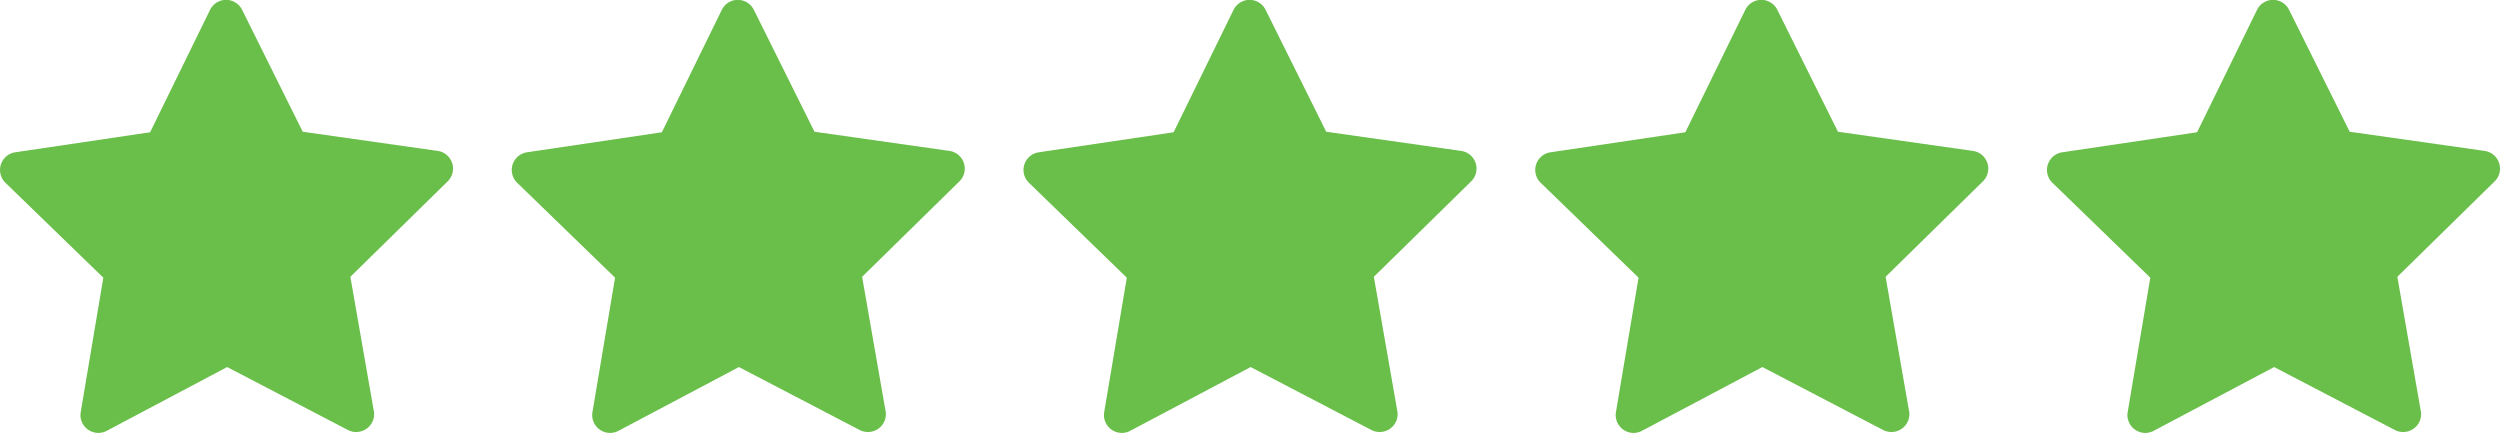
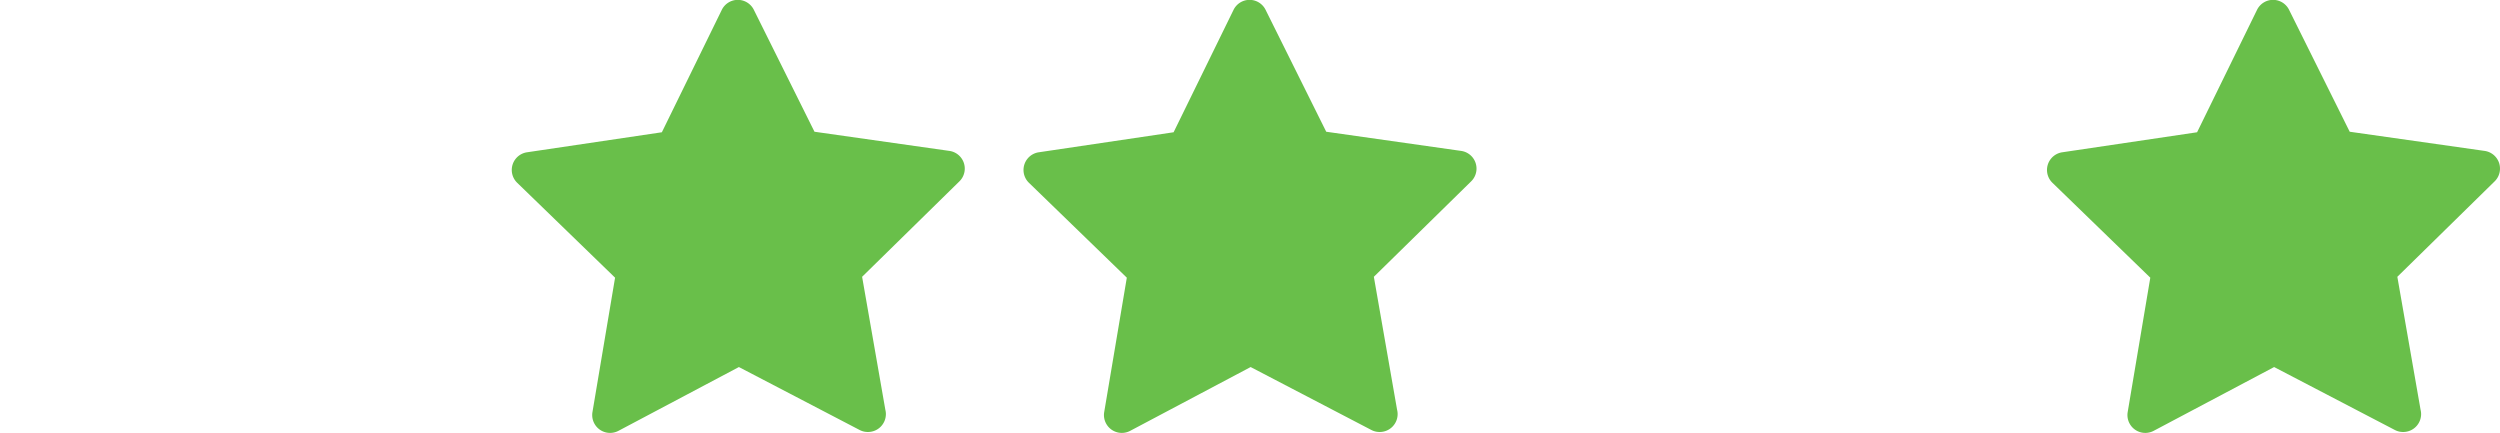
<svg xmlns="http://www.w3.org/2000/svg" width="127.017" height="22" viewBox="0 0 127.017 22">
  <g transform="translate(-362 -7642.959)">
-     <path d="M1250.486,38.6l-1.149,6.828a.908.908,0,0,0,1.321.953l6.119-3.241,6.138,3.2a.894.894,0,0,0,.423.1.909.909,0,0,0,.907-.908.892.892,0,0,0-.027-.218l-1.181-6.759,4.943-4.848a.908.908,0,0,0-.508-1.548l-6.855-.974-3.084-6.2a.908.908,0,0,0-.813-.5h0a.908.908,0,0,0-.812.509l-3.045,6.218-6.849,1.017a.908.908,0,0,0-.5,1.551Z" transform="translate(-883.236 7618.467)" fill="#69bf4a" />
    <path d="M1250.486,38.6l-1.149,6.828a.908.908,0,0,0,1.321.953l6.119-3.241,6.138,3.2a.894.894,0,0,0,.423.1.909.909,0,0,0,.907-.908.892.892,0,0,0-.027-.218l-1.181-6.759,4.943-4.848a.908.908,0,0,0-.508-1.548l-6.855-.974-3.084-6.2a.908.908,0,0,0-.813-.5h0a.908.908,0,0,0-.812.509l-3.045,6.218-6.849,1.017a.908.908,0,0,0-.5,1.551Z" transform="translate(-857.236 7618.467)" fill="#69bf4a" />
    <path d="M1250.486,38.6l-1.149,6.828a.908.908,0,0,0,1.321.953l6.119-3.241,6.138,3.2a.894.894,0,0,0,.423.1.909.909,0,0,0,.907-.908.892.892,0,0,0-.027-.218l-1.181-6.759,4.943-4.848a.908.908,0,0,0-.508-1.548l-6.855-.974-3.084-6.2a.908.908,0,0,0-.813-.5h0a.908.908,0,0,0-.812.509l-3.045,6.218-6.849,1.017a.908.908,0,0,0-.5,1.551Z" transform="translate(-831.236 7618.467)" fill="#69bf4a" />
-     <path d="M1250.486,38.6l-1.149,6.828a.908.908,0,0,0,1.321.953l6.119-3.241,6.138,3.2a.894.894,0,0,0,.423.1.909.909,0,0,0,.907-.908.892.892,0,0,0-.027-.218l-1.181-6.759,4.943-4.848a.908.908,0,0,0-.508-1.548l-6.855-.974-3.084-6.2a.908.908,0,0,0-.813-.5h0a.908.908,0,0,0-.812.509l-3.045,6.218-6.849,1.017a.908.908,0,0,0-.5,1.551Z" transform="translate(-805.236 7618.467)" fill="#69bf4a" />
    <path d="M1250.486,38.6l-1.149,6.828a.908.908,0,0,0,1.321.953l6.119-3.241,6.138,3.2a.894.894,0,0,0,.423.1.909.909,0,0,0,.907-.908.892.892,0,0,0-.027-.218l-1.181-6.759,4.943-4.848a.908.908,0,0,0-.508-1.548l-6.855-.974-3.084-6.2a.908.908,0,0,0-.813-.5h0a.908.908,0,0,0-.812.509l-3.045,6.218-6.849,1.017a.908.908,0,0,0-.5,1.551Z" transform="translate(-779.236 7618.467)" fill="#69bf4a" />
  </g>
</svg>